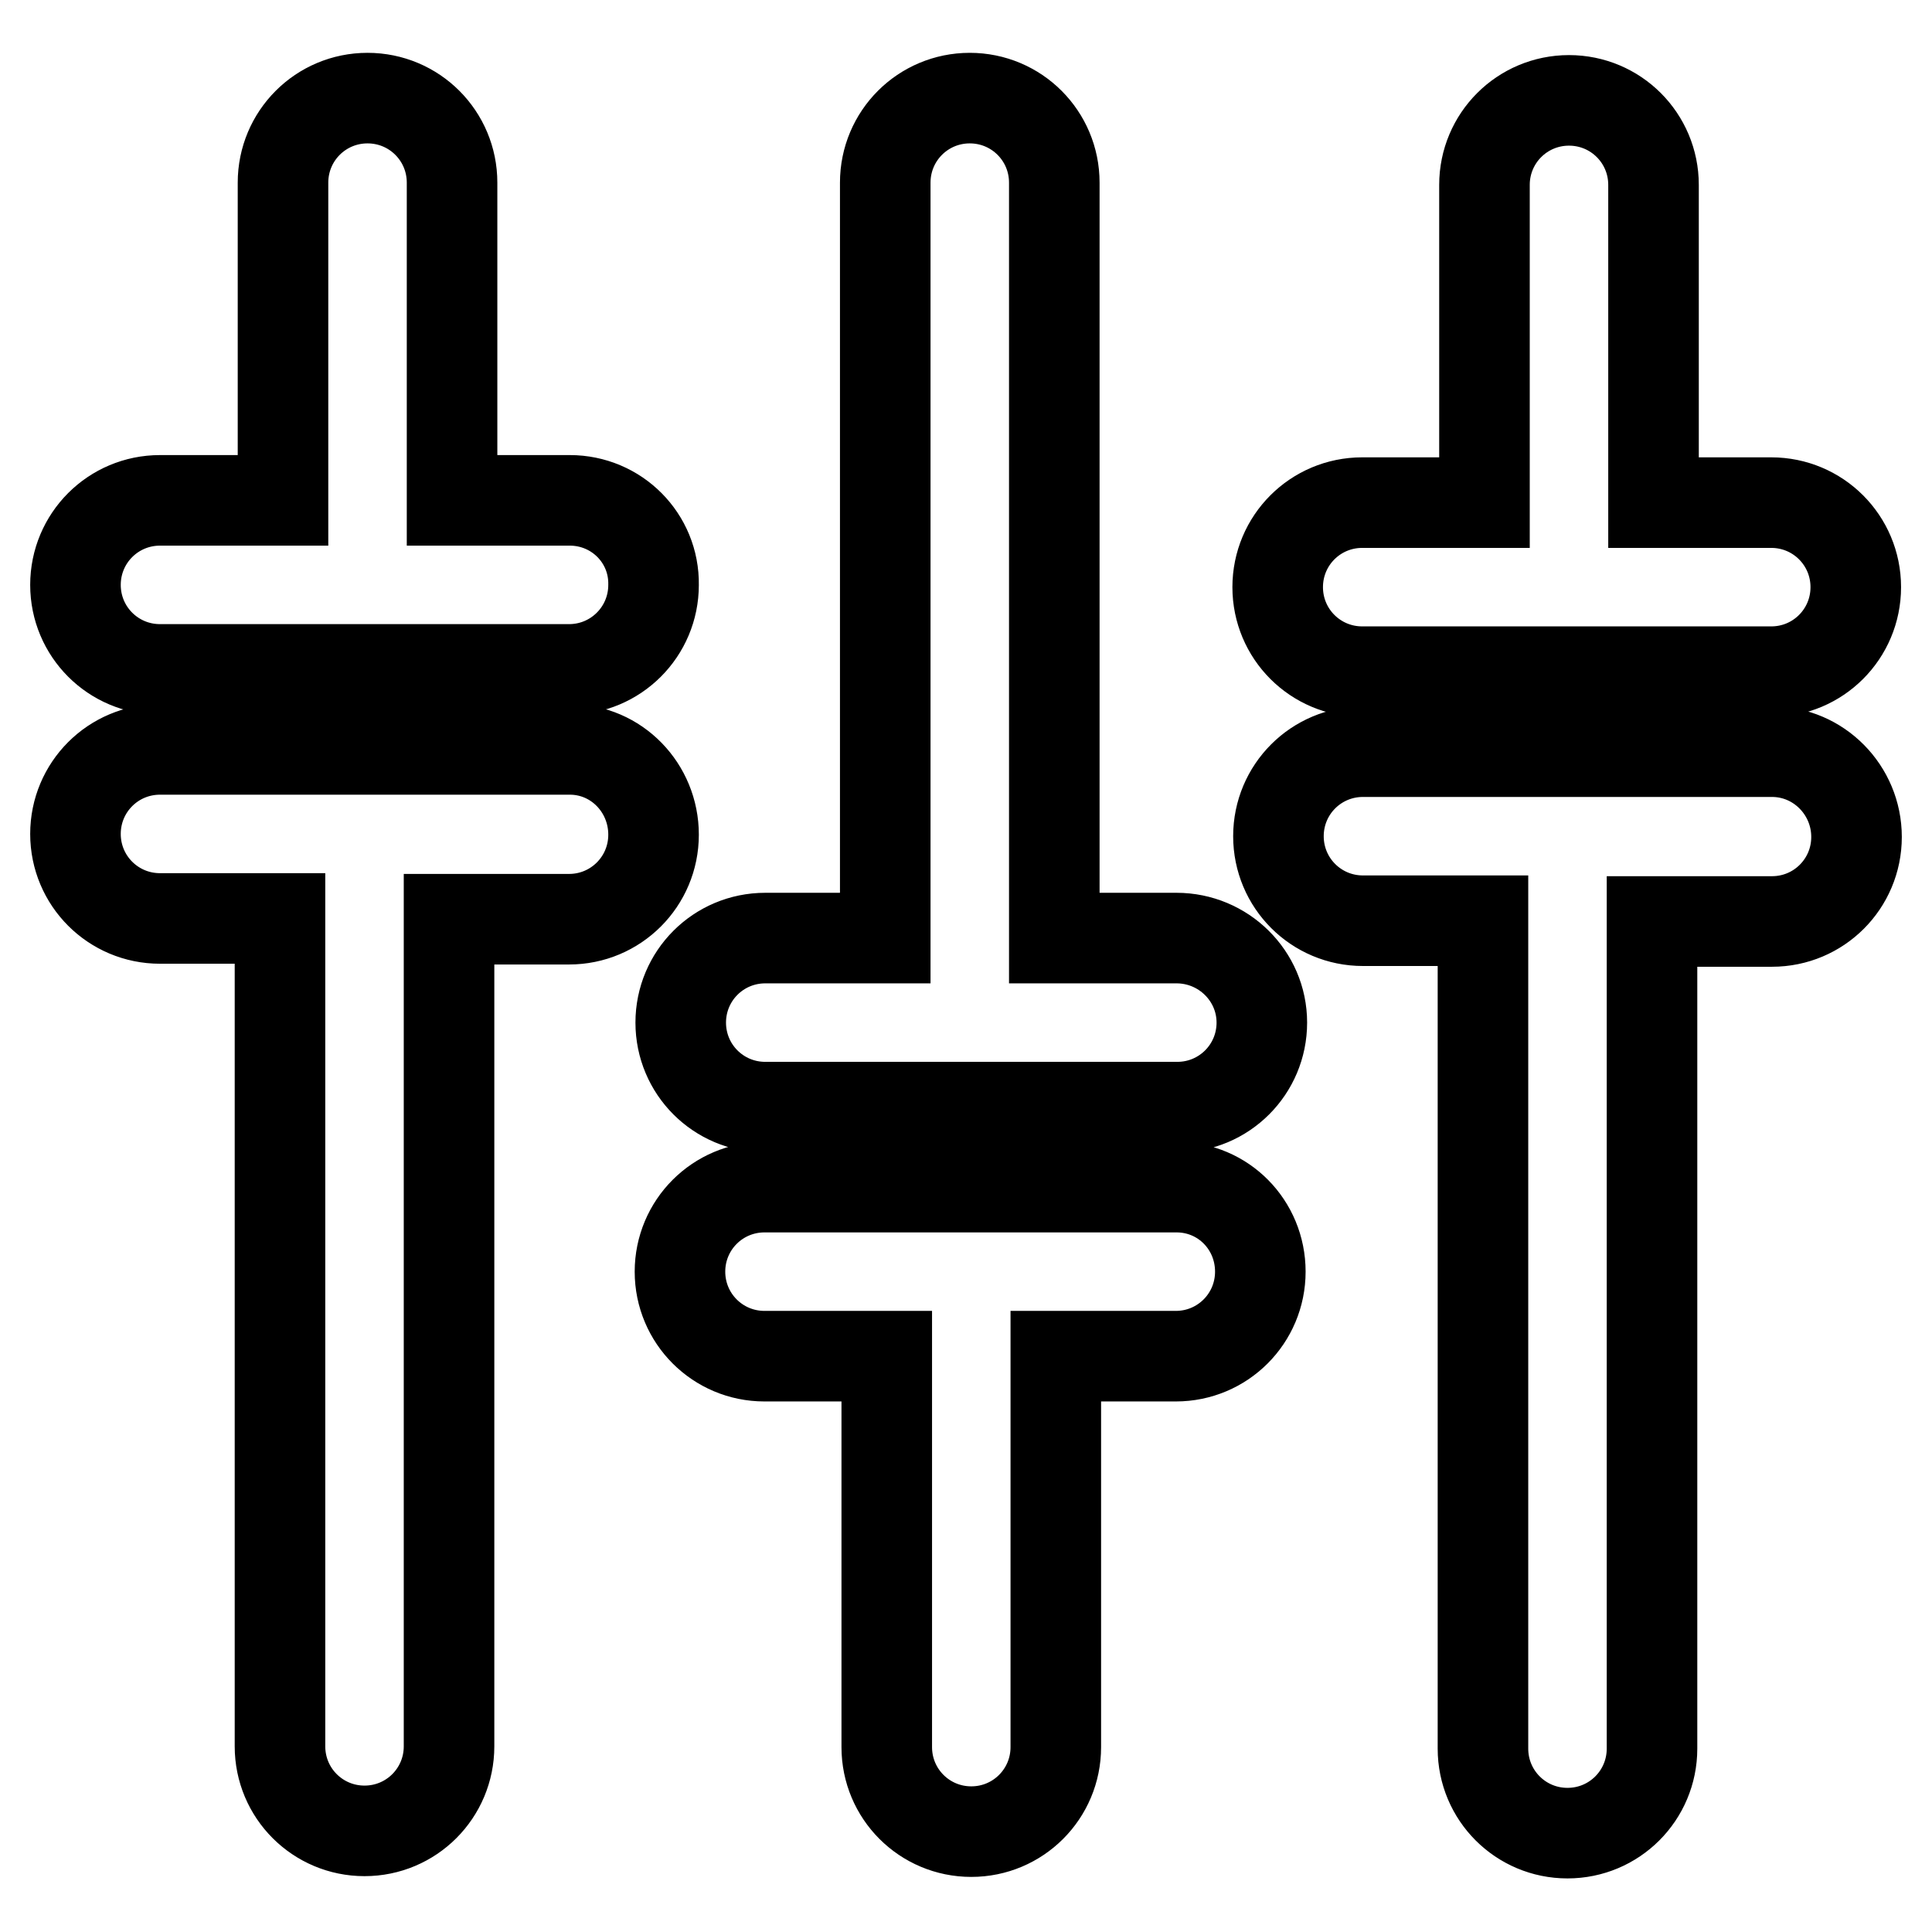
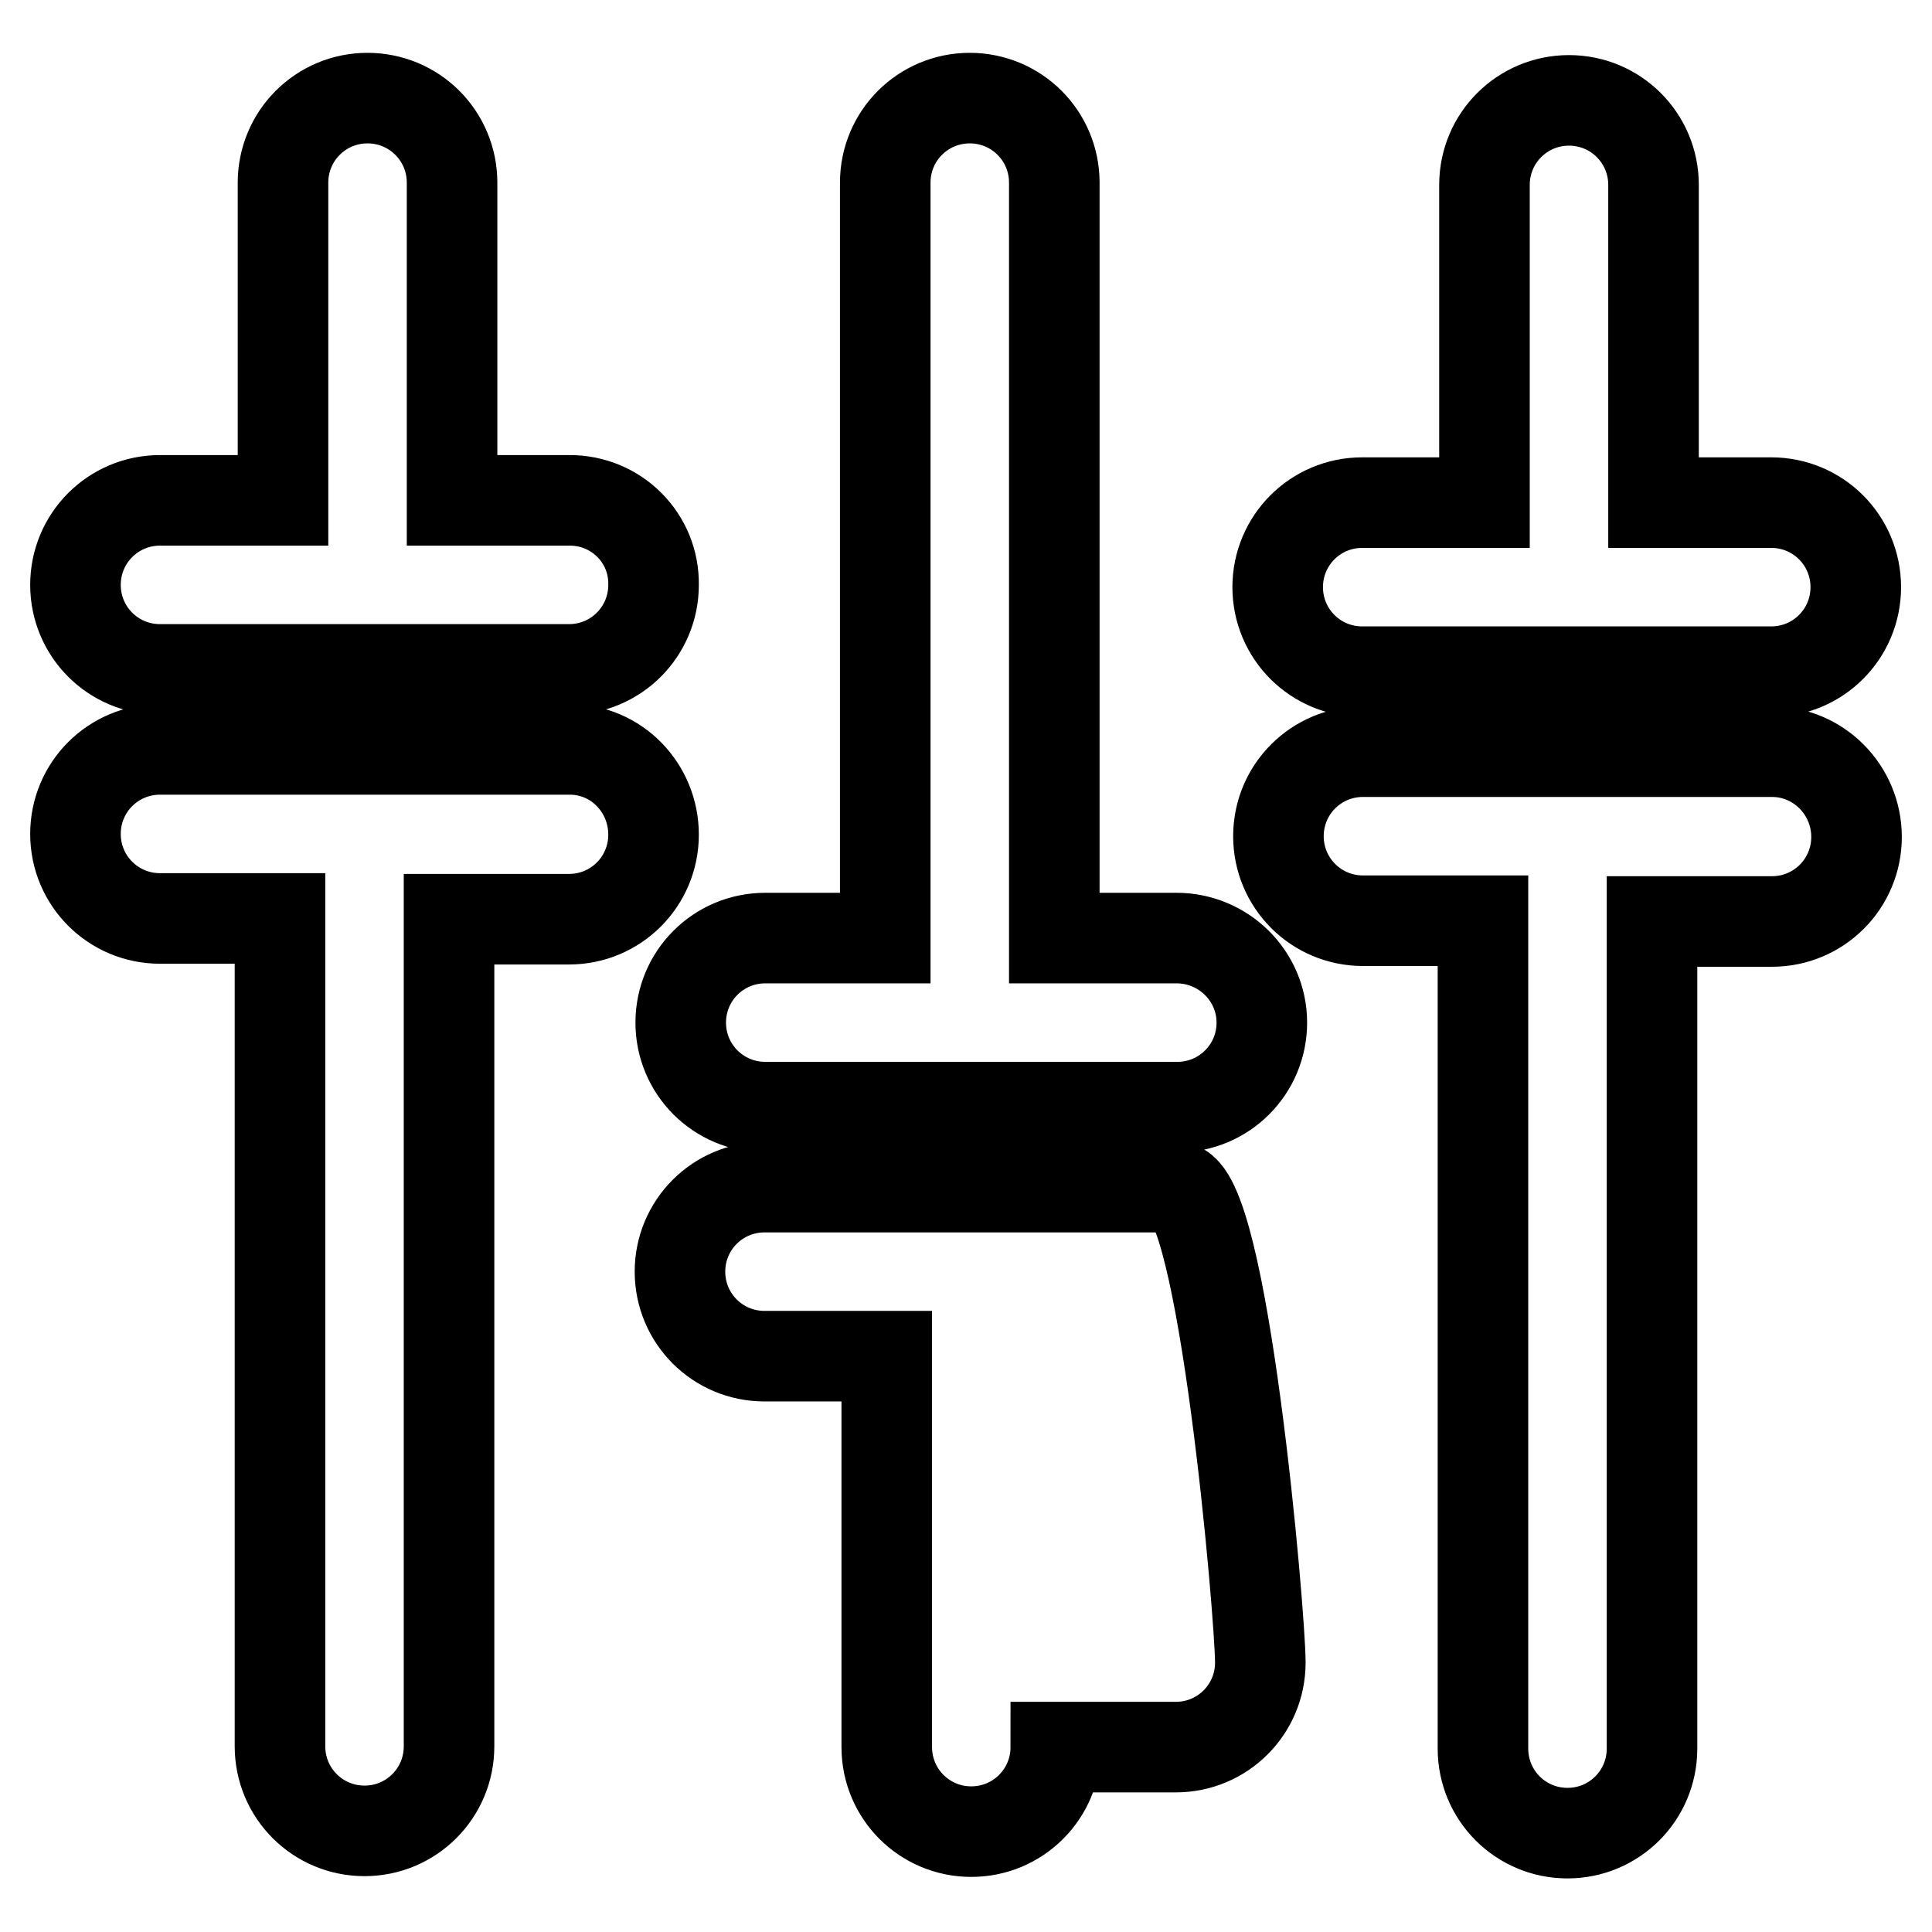
<svg xmlns="http://www.w3.org/2000/svg" version="1.1" x="0px" y="0px" viewBox="0 0 256 256" enable-background="new 0 0 256 256" xml:space="preserve">
  <g>
-     <path stroke-width="12" fill-opacity="0" stroke="#000000" d="M75.5,66.3H59.9V24.2c0-6.2-5-11.2-11.2-11.2s-11.2,5-11.2,11.2v42.1H21.2c-6.2,0-11.2,5-11.2,11.2 c0,6.2,5,11.2,11.2,11.2h54.2c6.2,0,11.2-5,11.2-11.2C86.7,71.3,81.7,66.3,75.5,66.3z M75.5,99.3H21.2c-6.2,0-11.2,5-11.2,11.2 s5,11.2,11.2,11.2h15.9v109.7c0,6.2,5,11.2,11.2,11.2s11.2-5,11.2-11.2V121.8h15.9c6.2,0,11.2-5,11.2-11.2S81.7,99.3,75.5,99.3z  M155.9,157.3h-54.6c-6.2,0-11.2,5-11.2,11.2s5,11.2,11.2,11.2h16.2v51.8c0,6.2,5,11.2,11.2,11.2c6.2,0,11.2-5,11.2-11.2v-51.8 h15.9c6.2,0,11.2-5,11.2-11.2S162.1,157.3,155.9,157.3z M155.9,124.3h-16.2V24.2c0-6.2-5-11.2-11.2-11.2c-6.2,0-11.2,5-11.2,11.2 v100.1h-15.9c-6.2,0-11.2,5-11.2,11.2s5,11.2,11.2,11.2h54.6c6.2,0,11.2-5,11.2-11.2S162.1,124.3,155.9,124.3z M180.5,89h54.2 c6.2,0,11.2-5,11.2-11.2s-5-11.2-11.2-11.2h-15.6V24.5c0-6.2-5-11.2-11.2-11.2c-6.2,0-11.2,5-11.2,11.2v42.1h-16.2 c-6.2,0-11.2,5-11.2,11.2S174.3,89,180.5,89z M234.8,99.6h-54.2c-6.2,0-11.2,5-11.2,11.2s5,11.2,11.2,11.2h15.9v109.7 c0,6.2,5,11.2,11.2,11.2c6.2,0,11.2-5,11.2-11.2V122.1h15.9c6.2,0,11.2-5,11.2-11.2S241,99.6,234.8,99.6z" />
+     <path stroke-width="12" fill-opacity="0" stroke="#000000" d="M75.5,66.3H59.9V24.2c0-6.2-5-11.2-11.2-11.2s-11.2,5-11.2,11.2v42.1H21.2c-6.2,0-11.2,5-11.2,11.2 c0,6.2,5,11.2,11.2,11.2h54.2c6.2,0,11.2-5,11.2-11.2C86.7,71.3,81.7,66.3,75.5,66.3z M75.5,99.3H21.2c-6.2,0-11.2,5-11.2,11.2 s5,11.2,11.2,11.2h15.9v109.7c0,6.2,5,11.2,11.2,11.2s11.2-5,11.2-11.2V121.8h15.9c6.2,0,11.2-5,11.2-11.2S81.7,99.3,75.5,99.3z  M155.9,157.3h-54.6c-6.2,0-11.2,5-11.2,11.2s5,11.2,11.2,11.2h16.2v51.8c0,6.2,5,11.2,11.2,11.2c6.2,0,11.2-5,11.2-11.2h15.9c6.2,0,11.2-5,11.2-11.2S162.1,157.3,155.9,157.3z M155.9,124.3h-16.2V24.2c0-6.2-5-11.2-11.2-11.2c-6.2,0-11.2,5-11.2,11.2 v100.1h-15.9c-6.2,0-11.2,5-11.2,11.2s5,11.2,11.2,11.2h54.6c6.2,0,11.2-5,11.2-11.2S162.1,124.3,155.9,124.3z M180.5,89h54.2 c6.2,0,11.2-5,11.2-11.2s-5-11.2-11.2-11.2h-15.6V24.5c0-6.2-5-11.2-11.2-11.2c-6.2,0-11.2,5-11.2,11.2v42.1h-16.2 c-6.2,0-11.2,5-11.2,11.2S174.3,89,180.5,89z M234.8,99.6h-54.2c-6.2,0-11.2,5-11.2,11.2s5,11.2,11.2,11.2h15.9v109.7 c0,6.2,5,11.2,11.2,11.2c6.2,0,11.2-5,11.2-11.2V122.1h15.9c6.2,0,11.2-5,11.2-11.2S241,99.6,234.8,99.6z" />
  </g>
</svg>